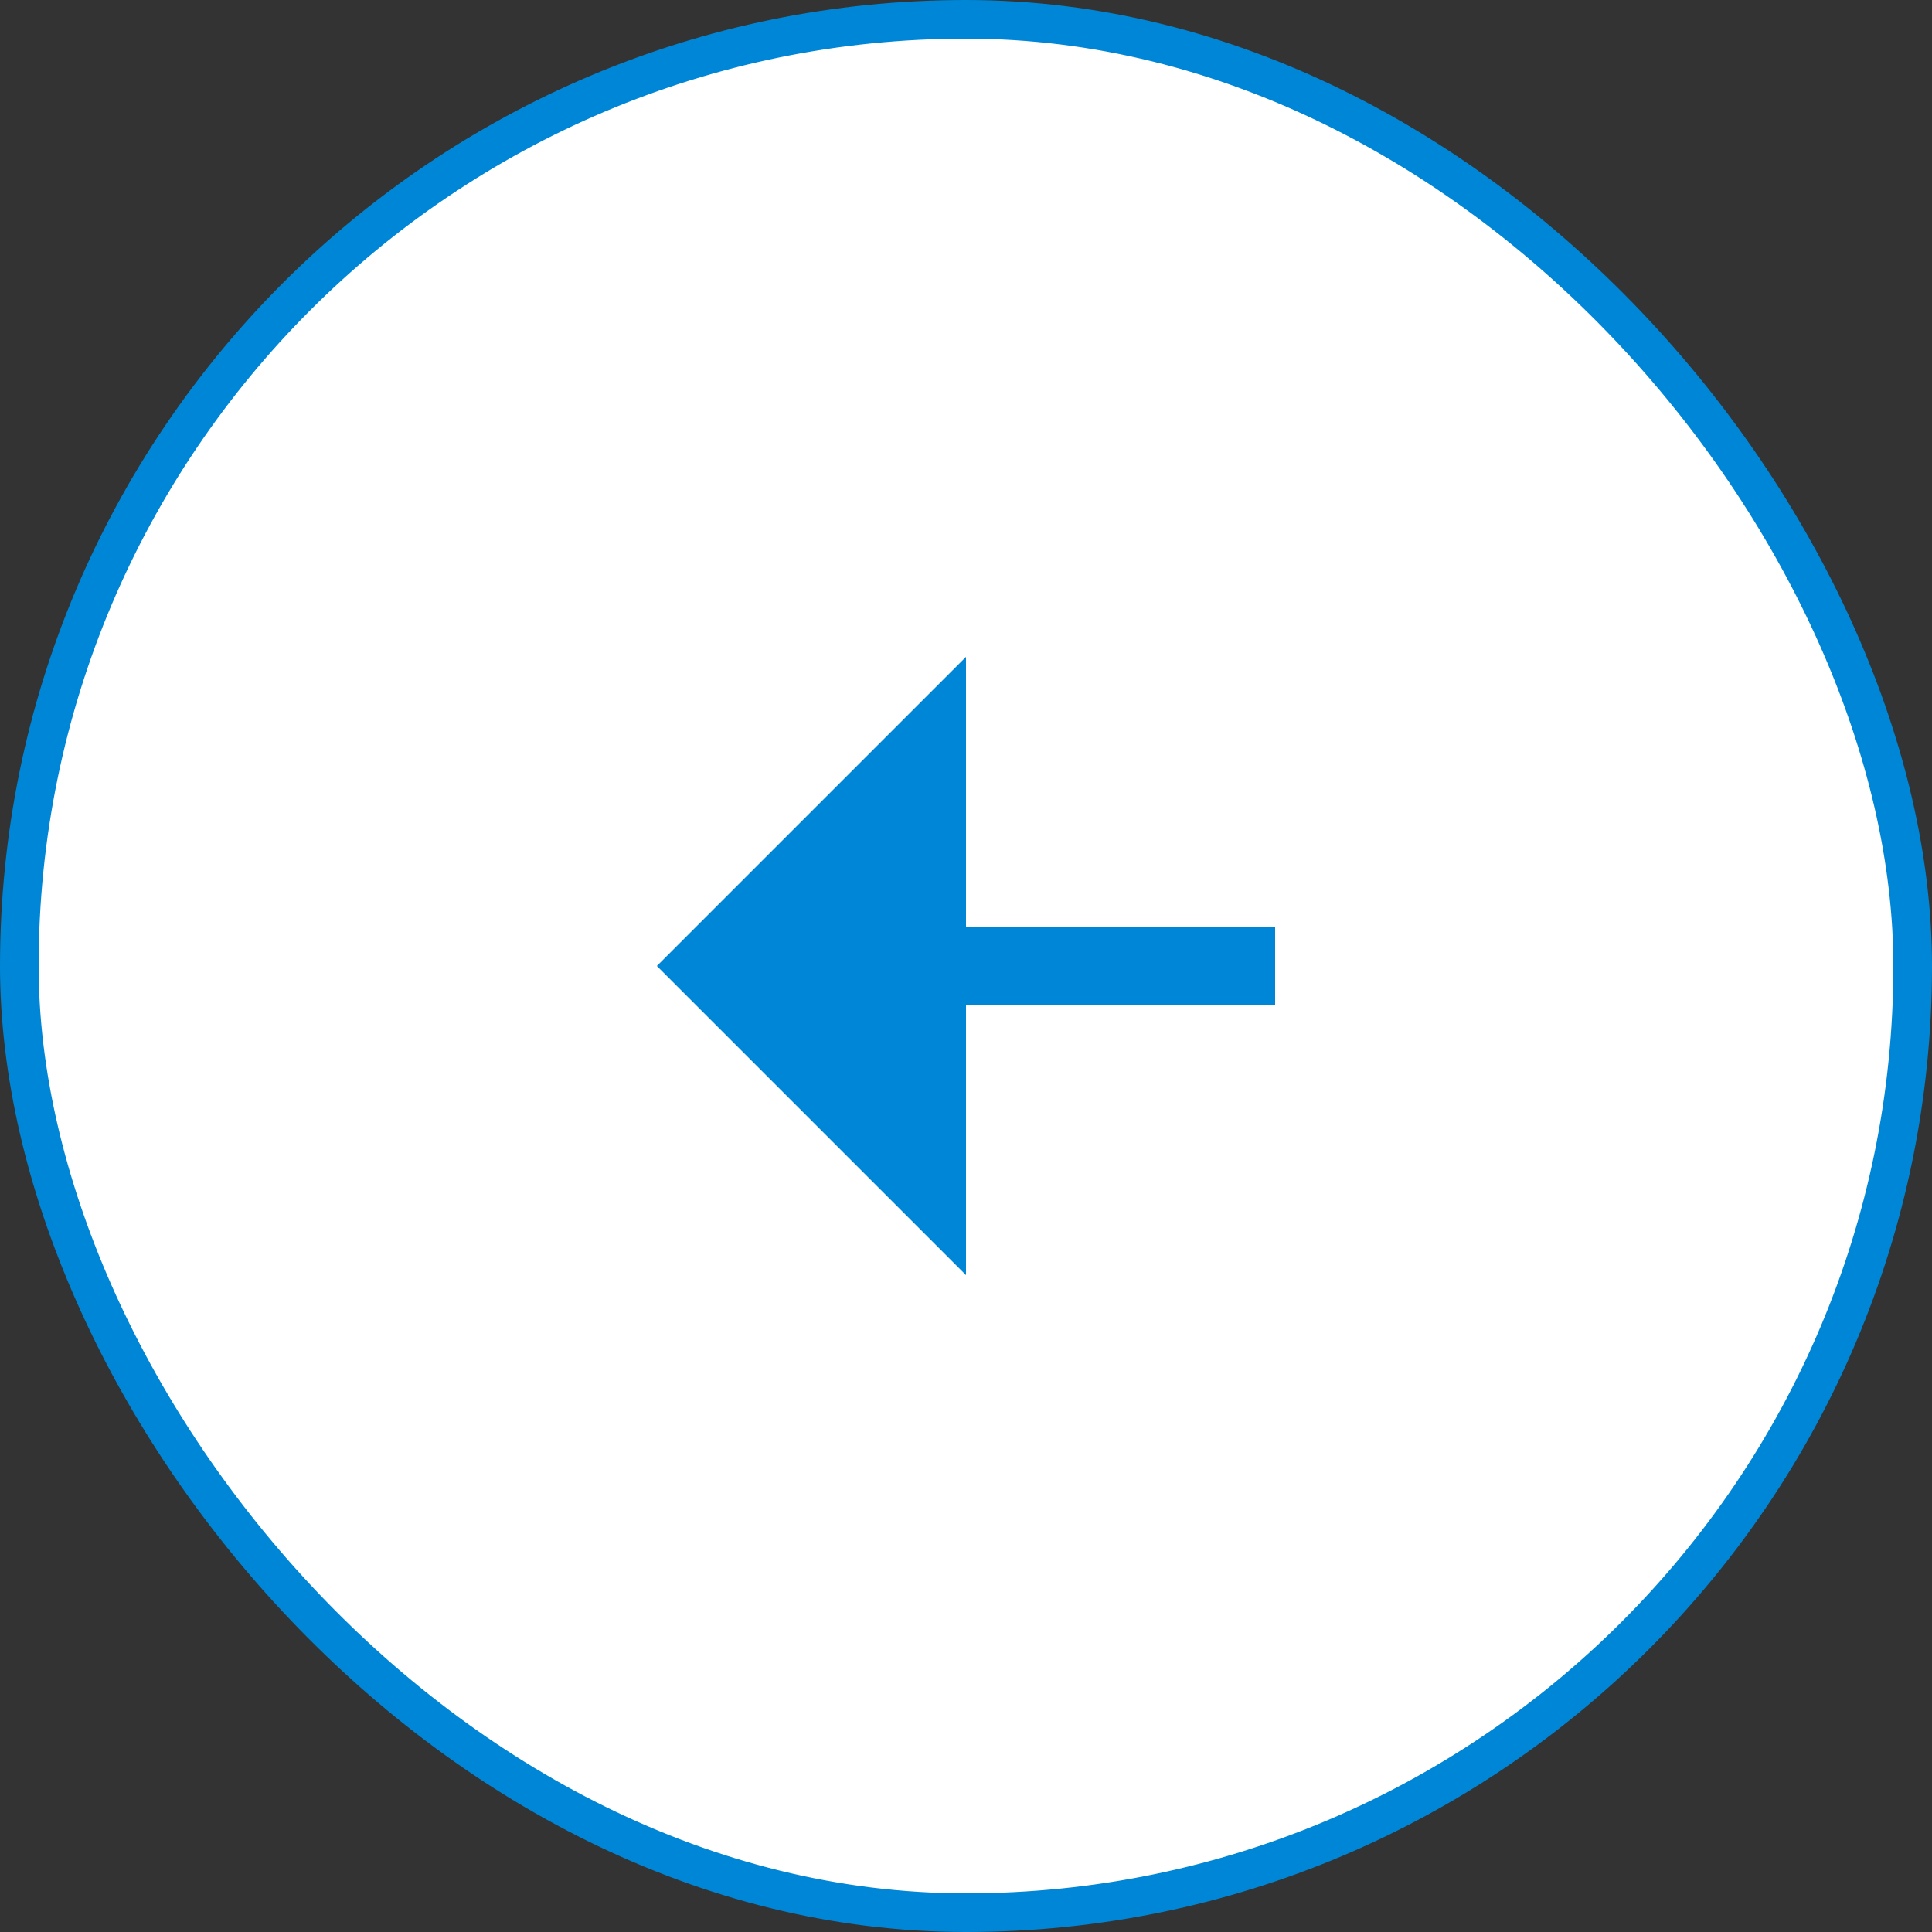
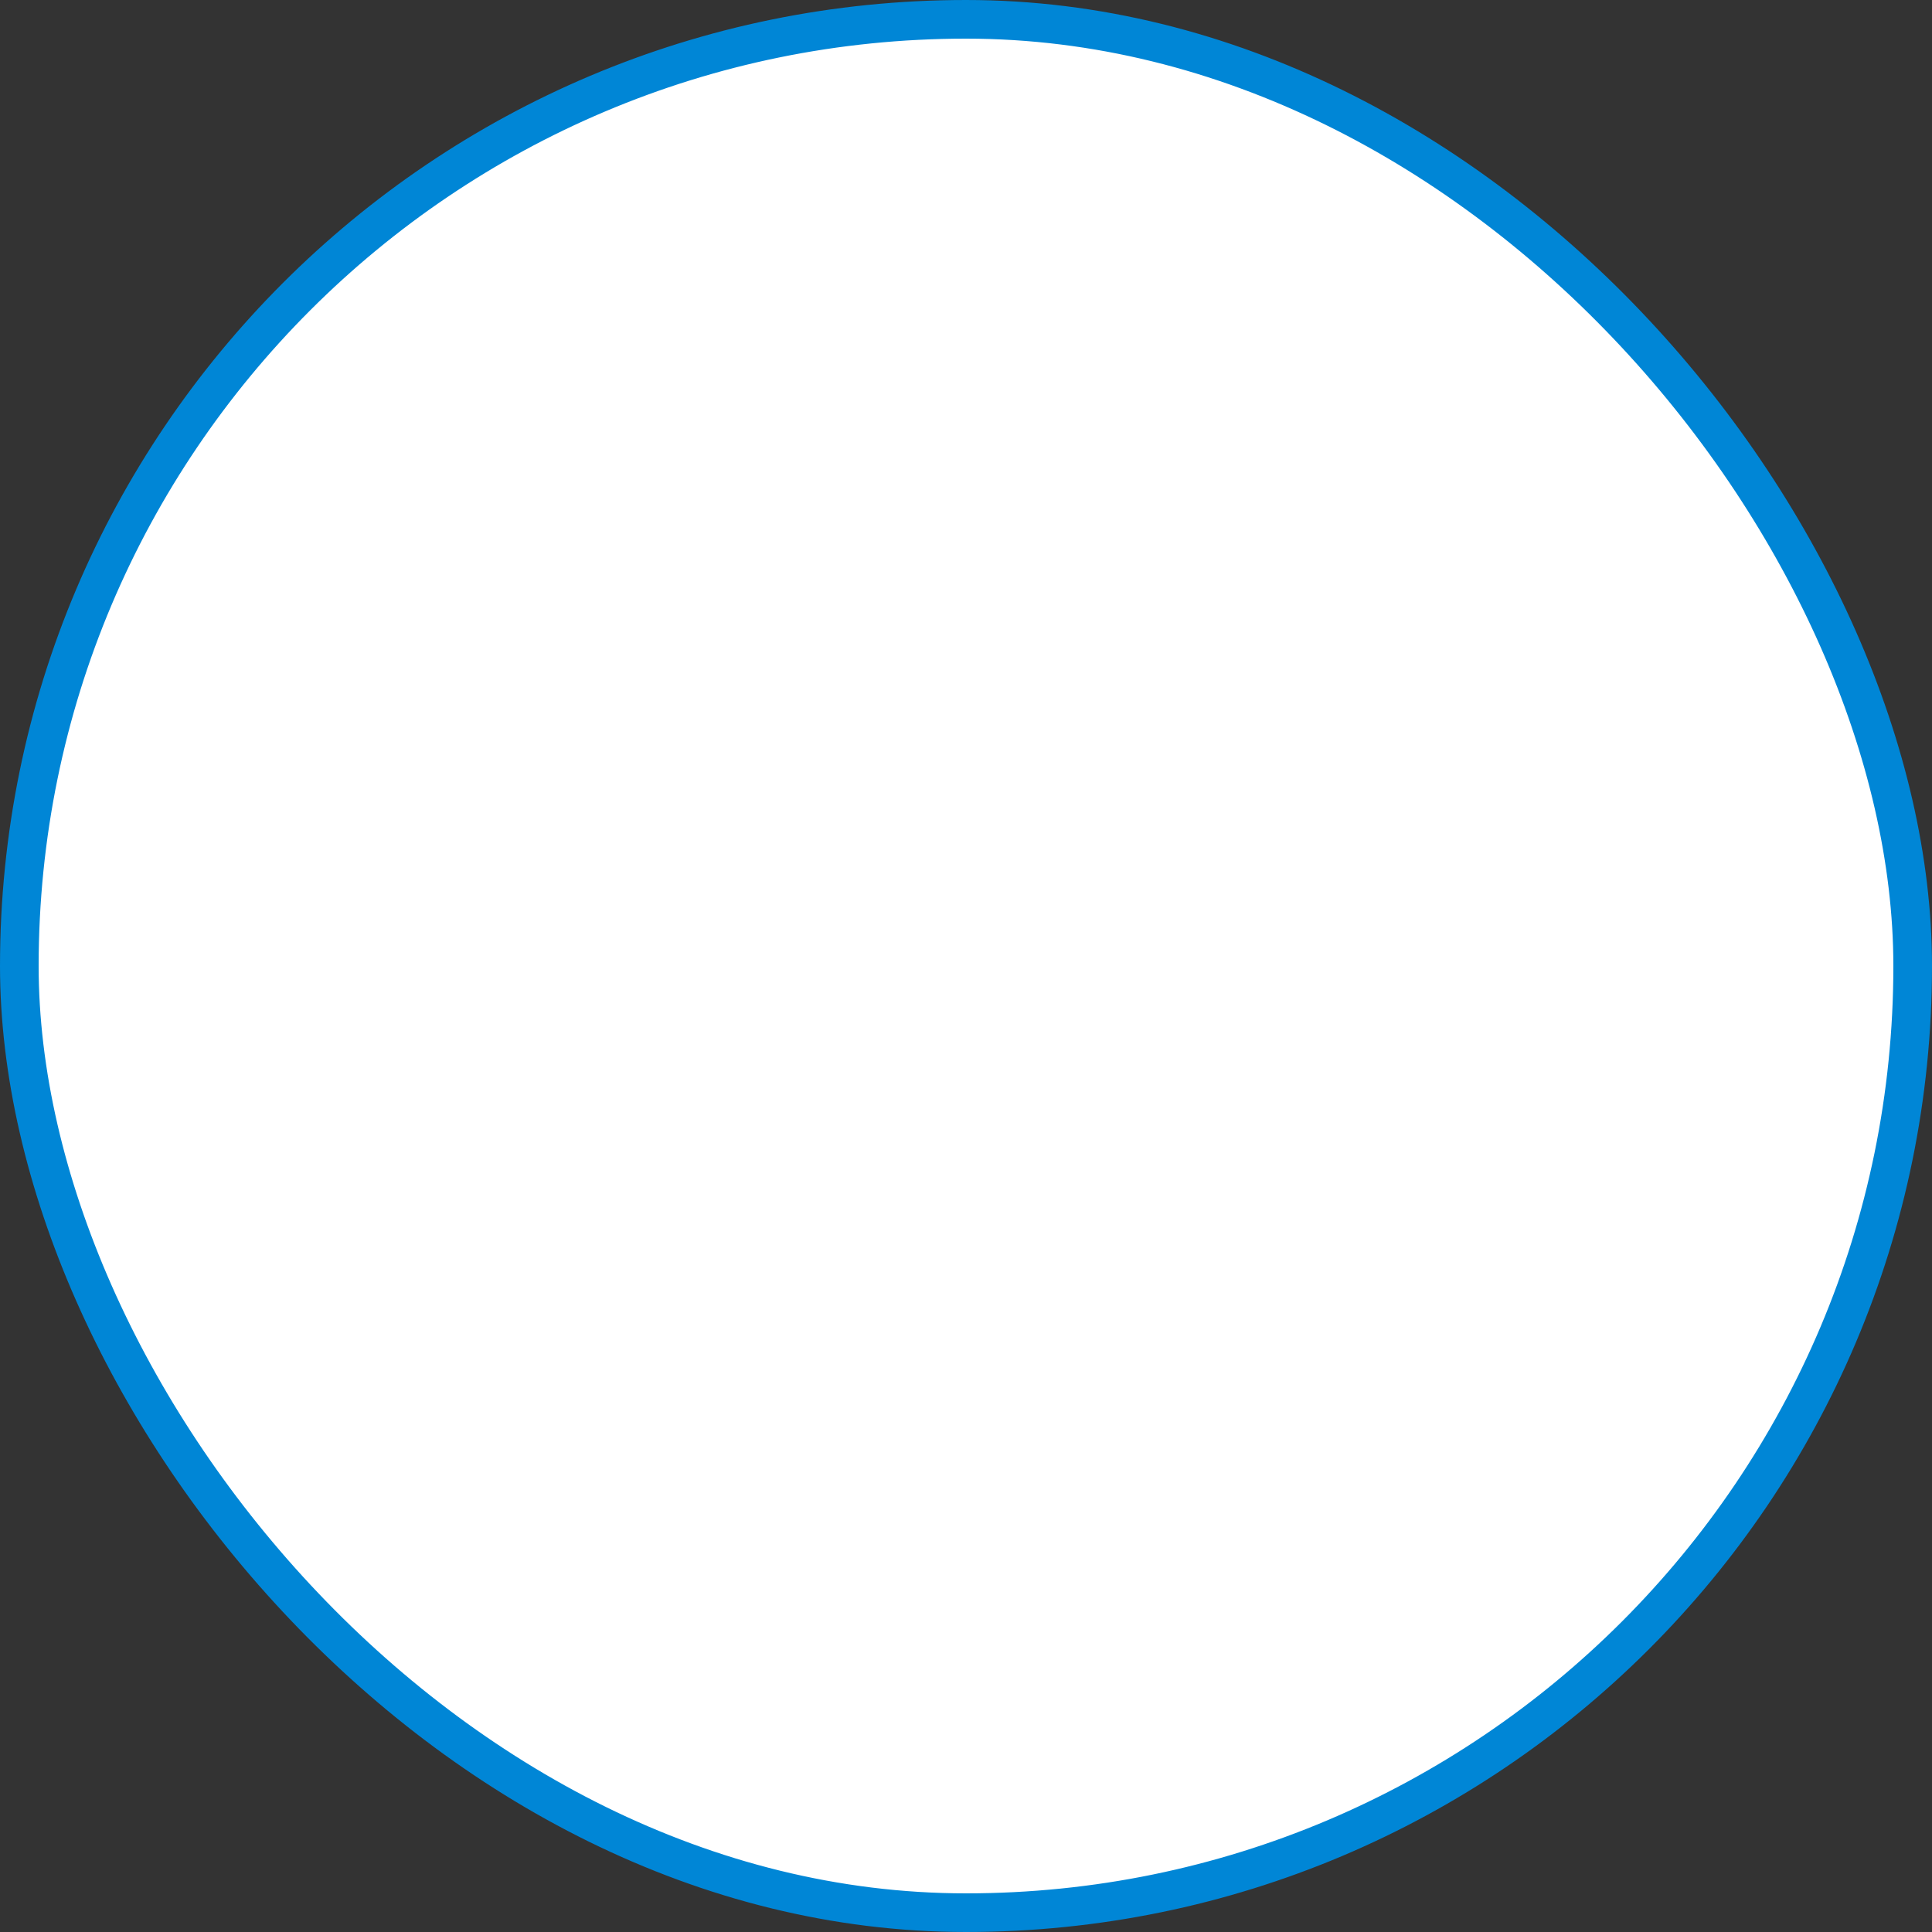
<svg xmlns="http://www.w3.org/2000/svg" width="50" height="50" viewBox="0 0 50 50" fill="none">
  <rect x="0" y="0" width="50" height="50" fill="#333333" stroke="none" />
  <rect x="0.5" y="0.5" width="49" height="49" rx="24.5" fill="white" stroke="#0086D6" />
-   <path d="M25 26V33L17 25L25 17V24H33V26H25Z" fill="#0086D6" />
</svg>